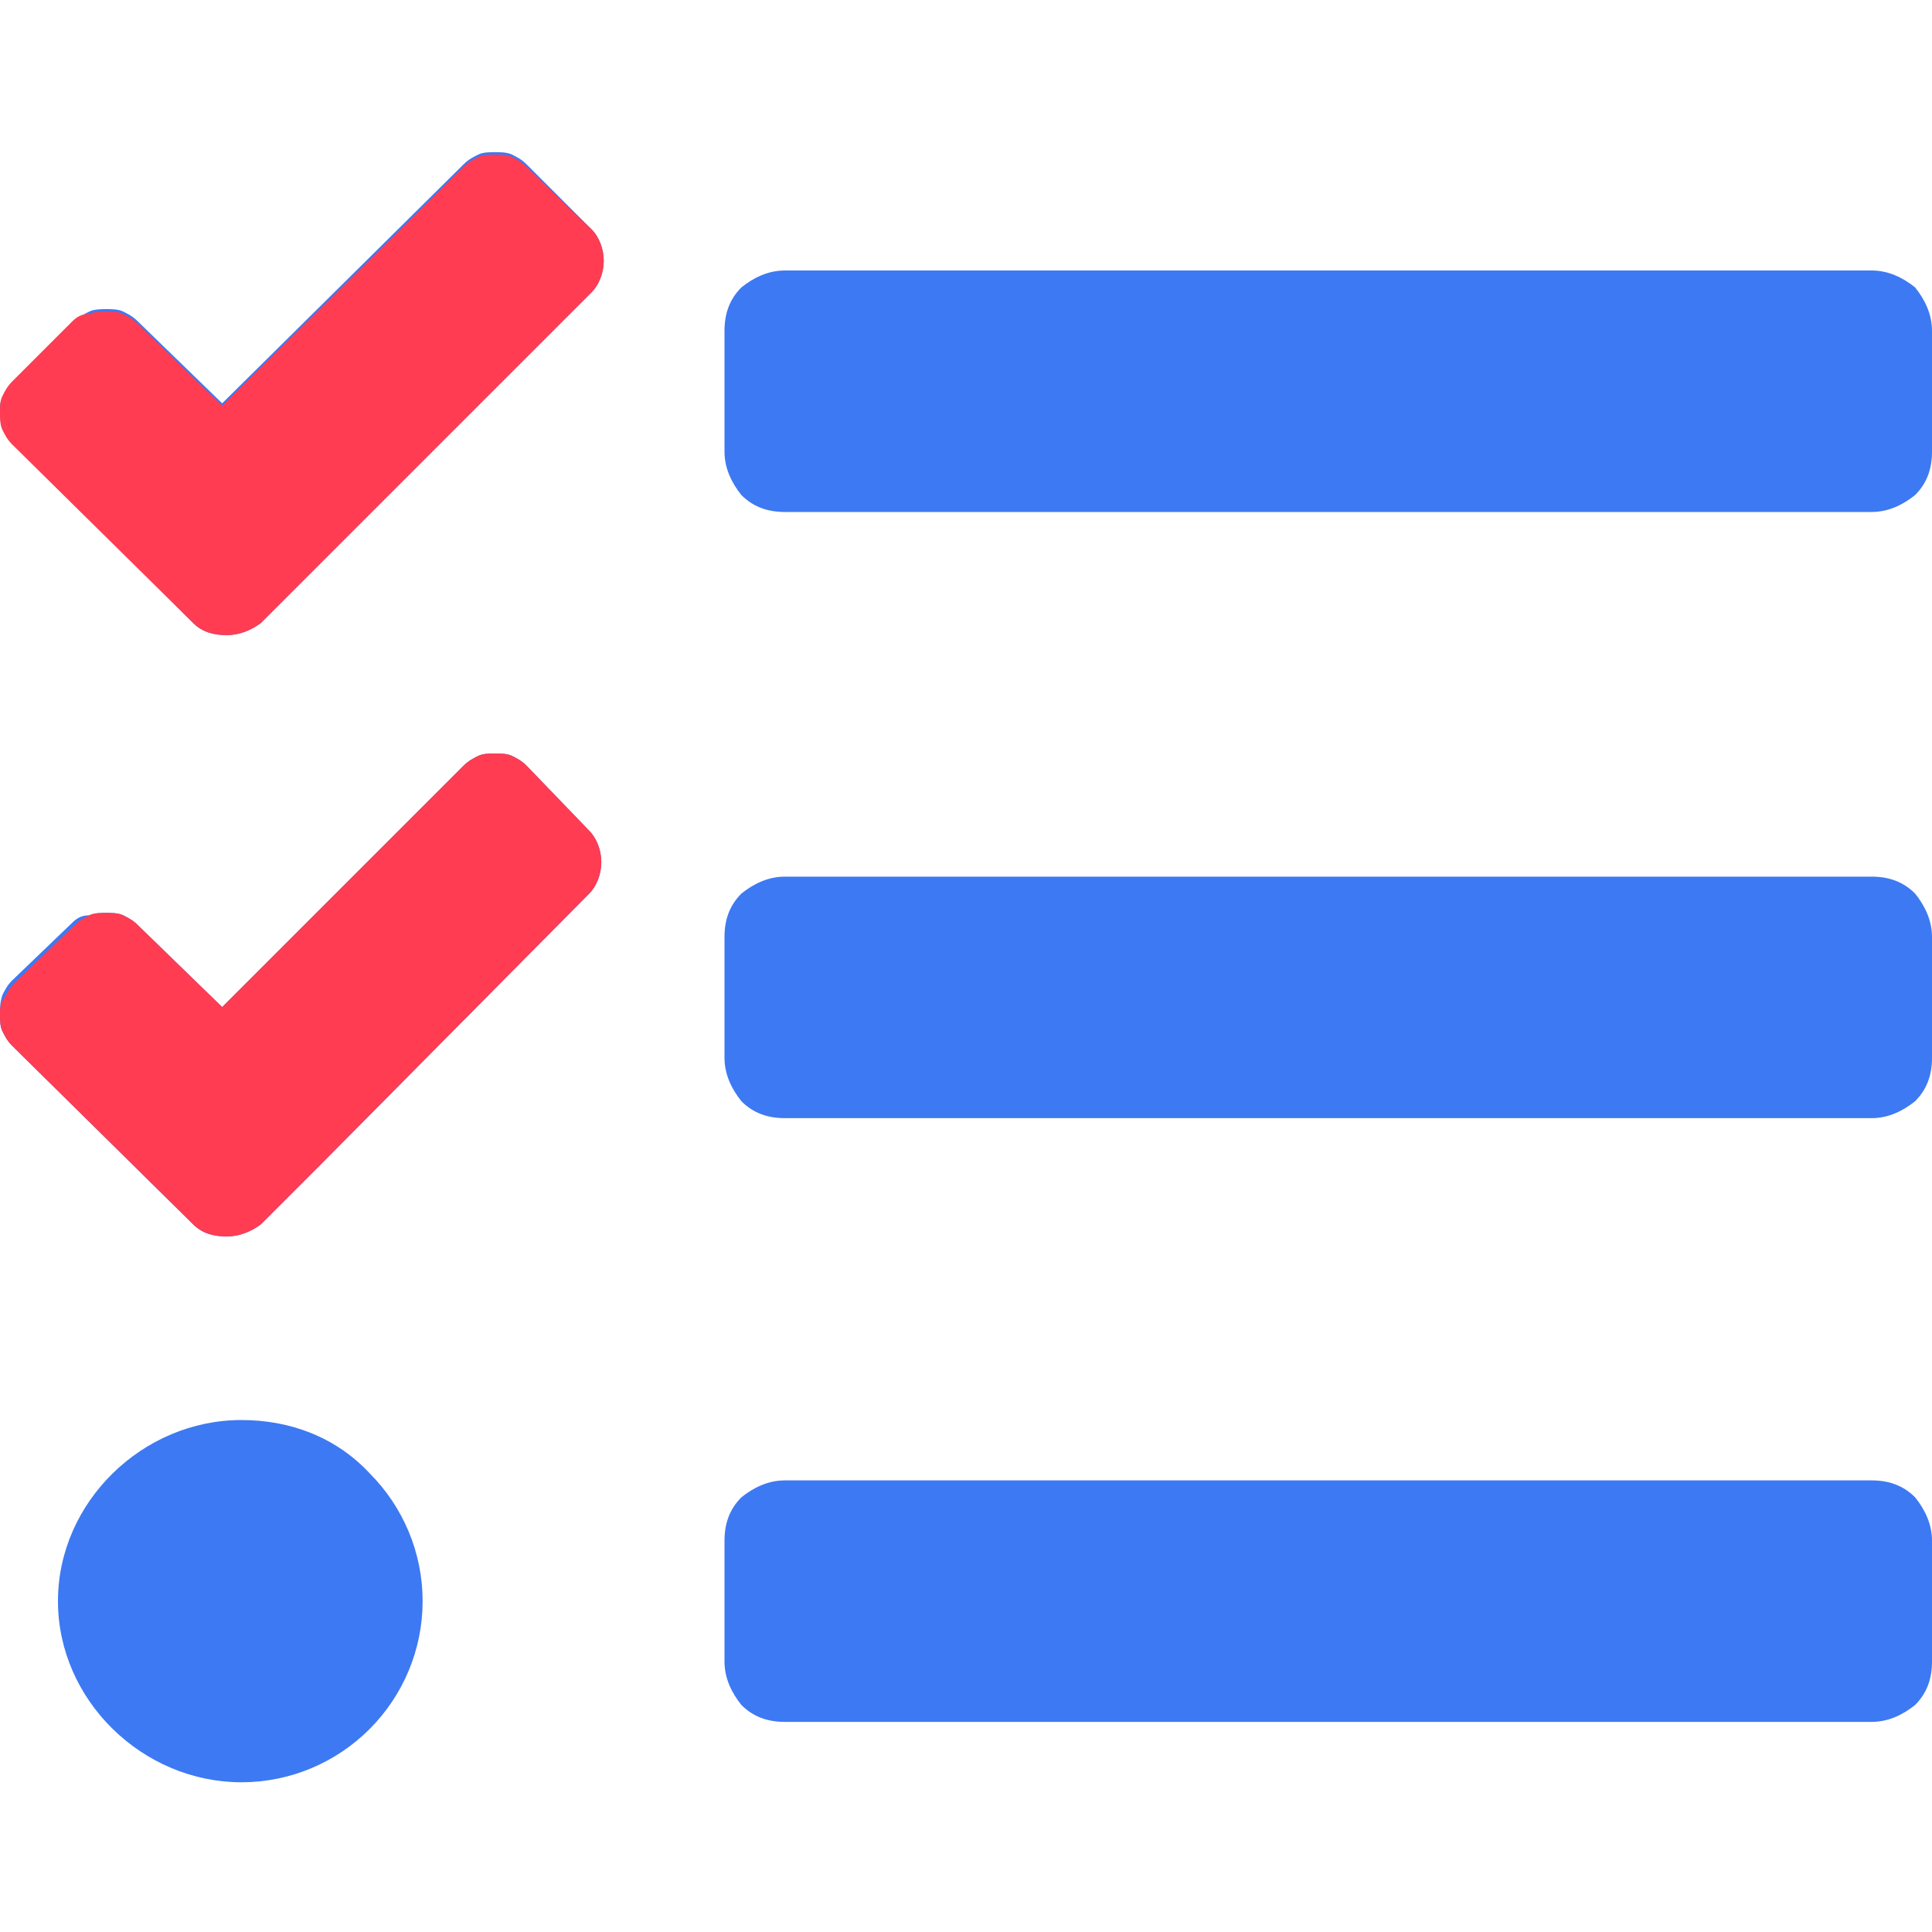
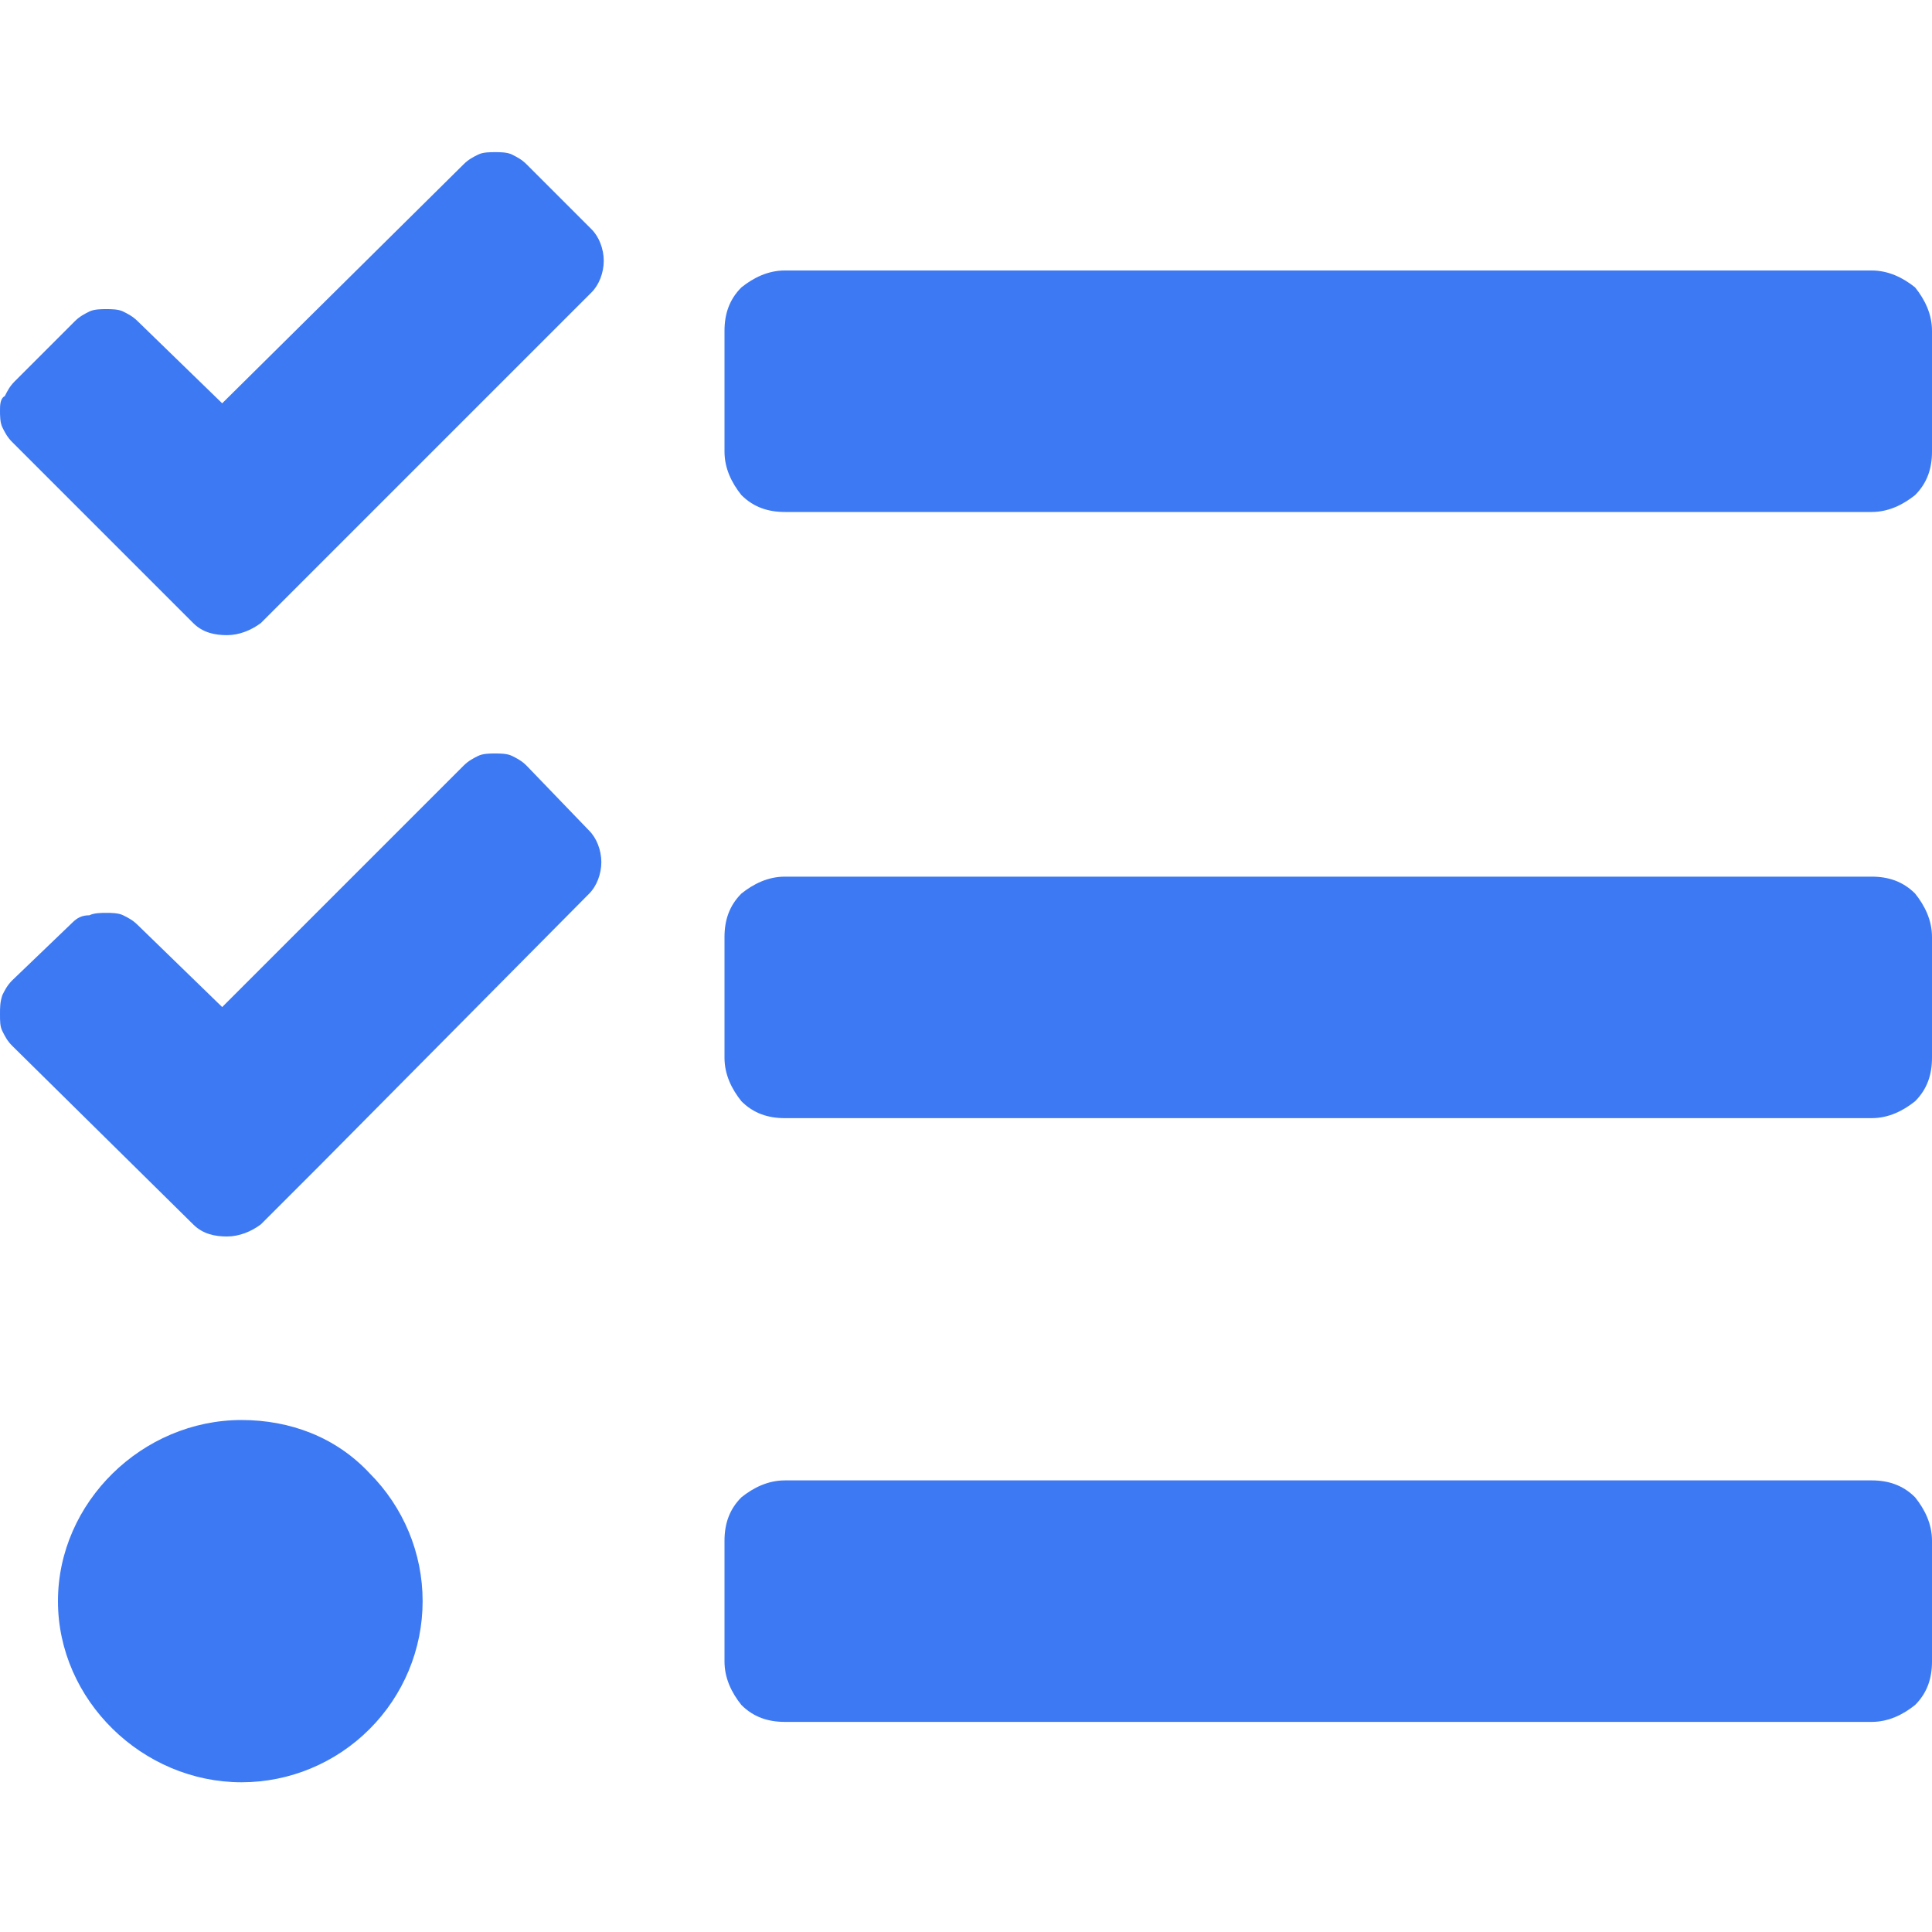
<svg xmlns="http://www.w3.org/2000/svg" enable-background="new 0 0 80 80" viewBox="0 0 80 80">
  <path d="m21.8 6.8c-.2-.2-.4-.3-.6-.4s-.5-.1-.7-.1-.5 0-.7.1-.4.2-.6.4l-10 9.9-3.5-3.4c-.2-.2-.4-.3-.6-.4s-.5-.1-.7-.1-.5 0-.7.1-.4.2-.6.4l-2.5 2.5c-.2.2-.3.4-.4.6-.2.1-.2.4-.2.6s0 .5.1.7.2.4.4.6l7.5 7.5c.4.4.9.5 1.4.5s1-.2 1.4-.5l2.4-2.4 11.3-11.3c.3-.3.5-.8.5-1.3s-.2-1-.5-1.3zm0 24.9c-.2-.2-.4-.3-.6-.4s-.5-.1-.7-.1-.5 0-.7.1-.4.2-.6.4l-10 10-3.5-3.4c-.2-.2-.4-.3-.6-.4s-.5-.1-.7-.1-.5 0-.7.1c-.3 0-.5.1-.7.3l-2.5 2.4c-.2.2-.3.4-.4.6-.1.3-.1.5-.1.8s0 .5.1.7.2.4.4.6l7.5 7.4c.4.4.9.5 1.4.5s1-.2 1.4-.5l2.5-2.5 11.1-11.2c.3-.3.5-.8.5-1.3s-.2-1-.5-1.3zm-11.8 27.1c-4.1 0-7.6 3.4-7.6 7.5s3.5 7.5 7.6 7.5c2 0 3.9-.8 5.3-2.2s2.2-3.3 2.2-5.3-.8-3.9-2.2-5.3c-1.4-1.5-3.3-2.2-5.3-2.2zm67.5 2.5h-45c-.7 0-1.3.3-1.8.7-.5.5-.7 1.1-.7 1.8v5c0 .7.3 1.3.7 1.8.5.5 1.1.7 1.8.7h45c.7 0 1.3-.3 1.8-.7.5-.5.7-1.1.7-1.8v-5c0-.7-.3-1.3-.7-1.8-.5-.5-1.1-.7-1.8-.7zm0-50.1h-45c-.7 0-1.3.3-1.8.7-.5.5-.7 1.1-.7 1.8v5c0 .7.3 1.3.7 1.8.5.5 1.1.7 1.8.7h45c.7 0 1.3-.3 1.8-.7.5-.5.7-1.1.7-1.8v-5c0-.7-.3-1.3-.7-1.8-.5-.4-1.1-.7-1.8-.7zm0 25.1h-45c-.7 0-1.3.3-1.8.7-.5.5-.7 1.1-.7 1.8v5c0 .7.3 1.3.7 1.8.5.5 1.1.7 1.8.7h45c.7 0 1.3-.3 1.8-.7.5-.5.7-1.1.7-1.8v-5c0-.7-.3-1.3-.7-1.8-.5-.5-1.1-.7-1.8-.7z" fill="#3d79f2" />
-   <path d="m21.8 6.9c-.2-.2-.4-.3-.6-.4s-.5-.1-.7-.1-.5 0-.7.1-.4.2-.6.4l-10 9.9-3.5-3.4c-.2-.2-.4-.3-.6-.4s-.5-.1-.7-.1-.5 0-.7.1c-.3 0-.5.1-.7.3l-2.5 2.5c-.2.2-.3.4-.4.6-.1.2-.1.4-.1.7 0 .2 0 .5.1.7s.2.4.4.6l7.5 7.4c.4.4.9.5 1.4.5s1-.2 1.4-.5l2.4-2.4 11.3-11.3c.3-.3.5-.8.5-1.3s-.2-1-.5-1.3zm0 24.8c-.2-.2-.4-.3-.6-.4s-.5-.1-.7-.1-.5 0-.7.1-.4.2-.6.4l-10 10-3.5-3.4c-.2-.2-.4-.3-.6-.4s-.5-.1-.7-.1-.5 0-.7.1-.4.2-.6.4l-2.5 2.4c-.2.2-.3.4-.4.6-.2.2-.2.5-.2.7s0 .5.1.7.2.4.4.6l7.5 7.4c.4.4.9.5 1.4.5s1-.2 1.4-.5l2.5-2.5 11.1-11.2c.3-.3.5-.8.5-1.3s-.2-1-.5-1.3z" fill="#ff3c52" />
</svg>